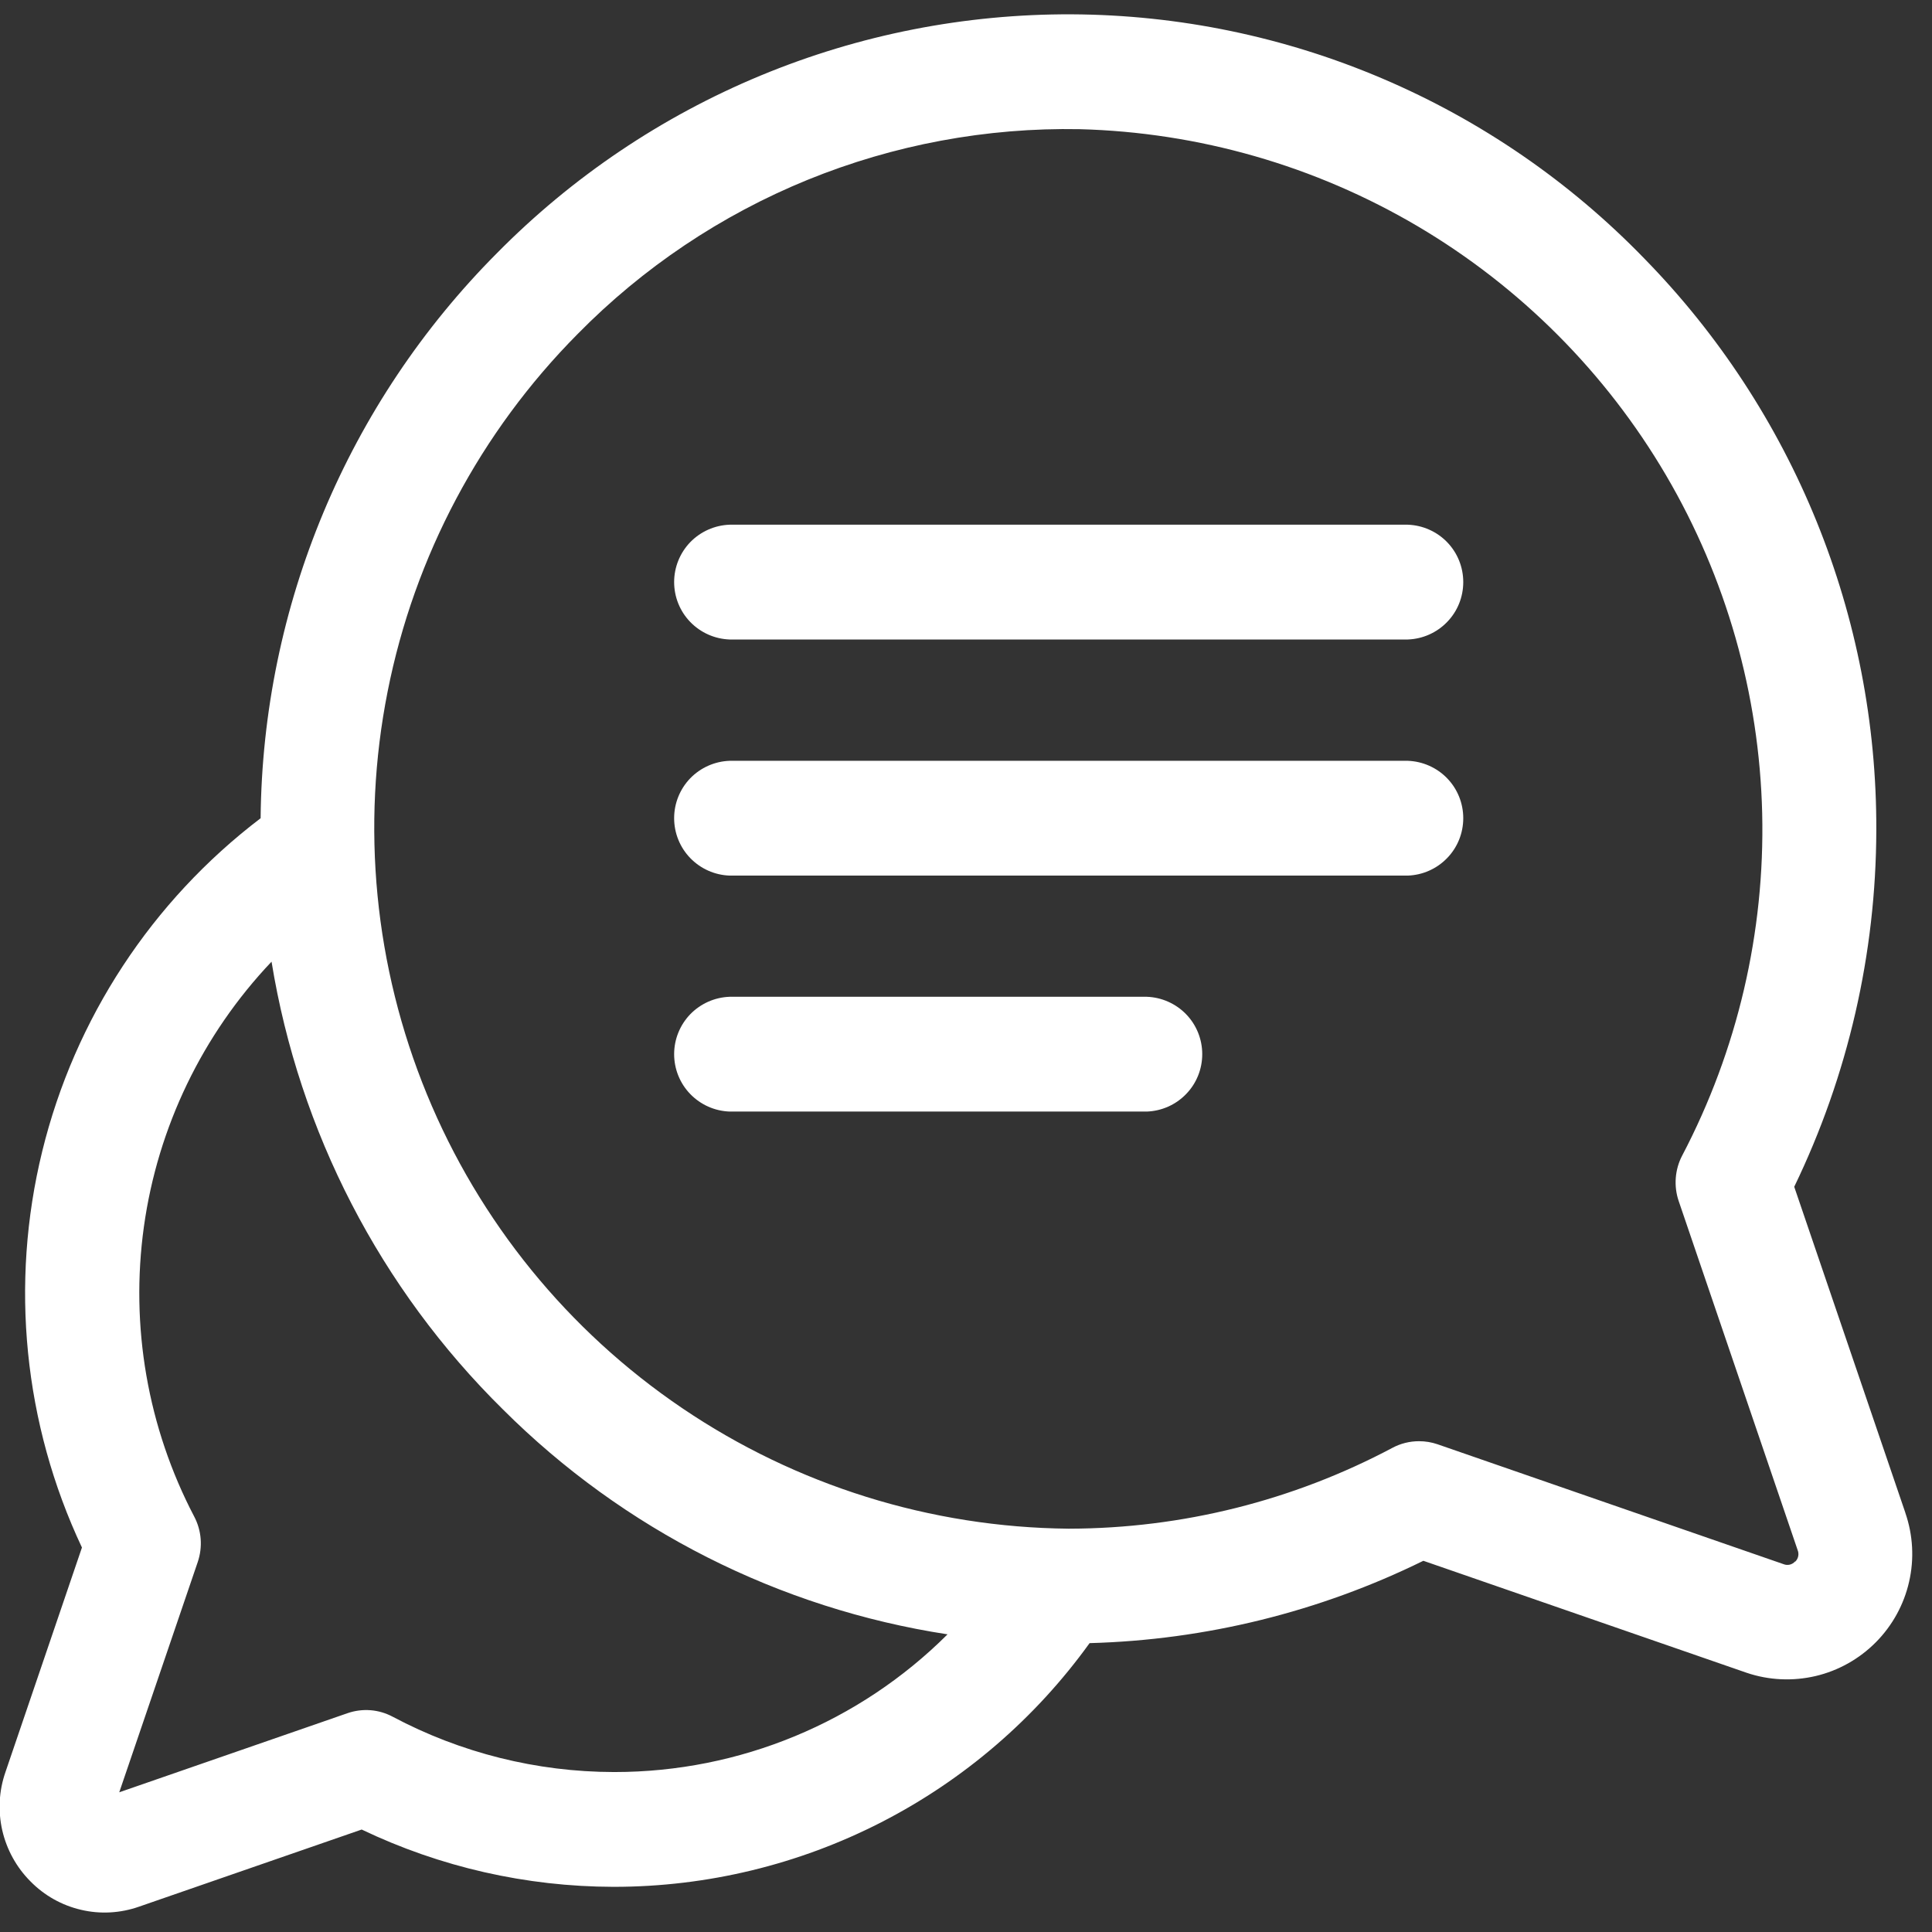
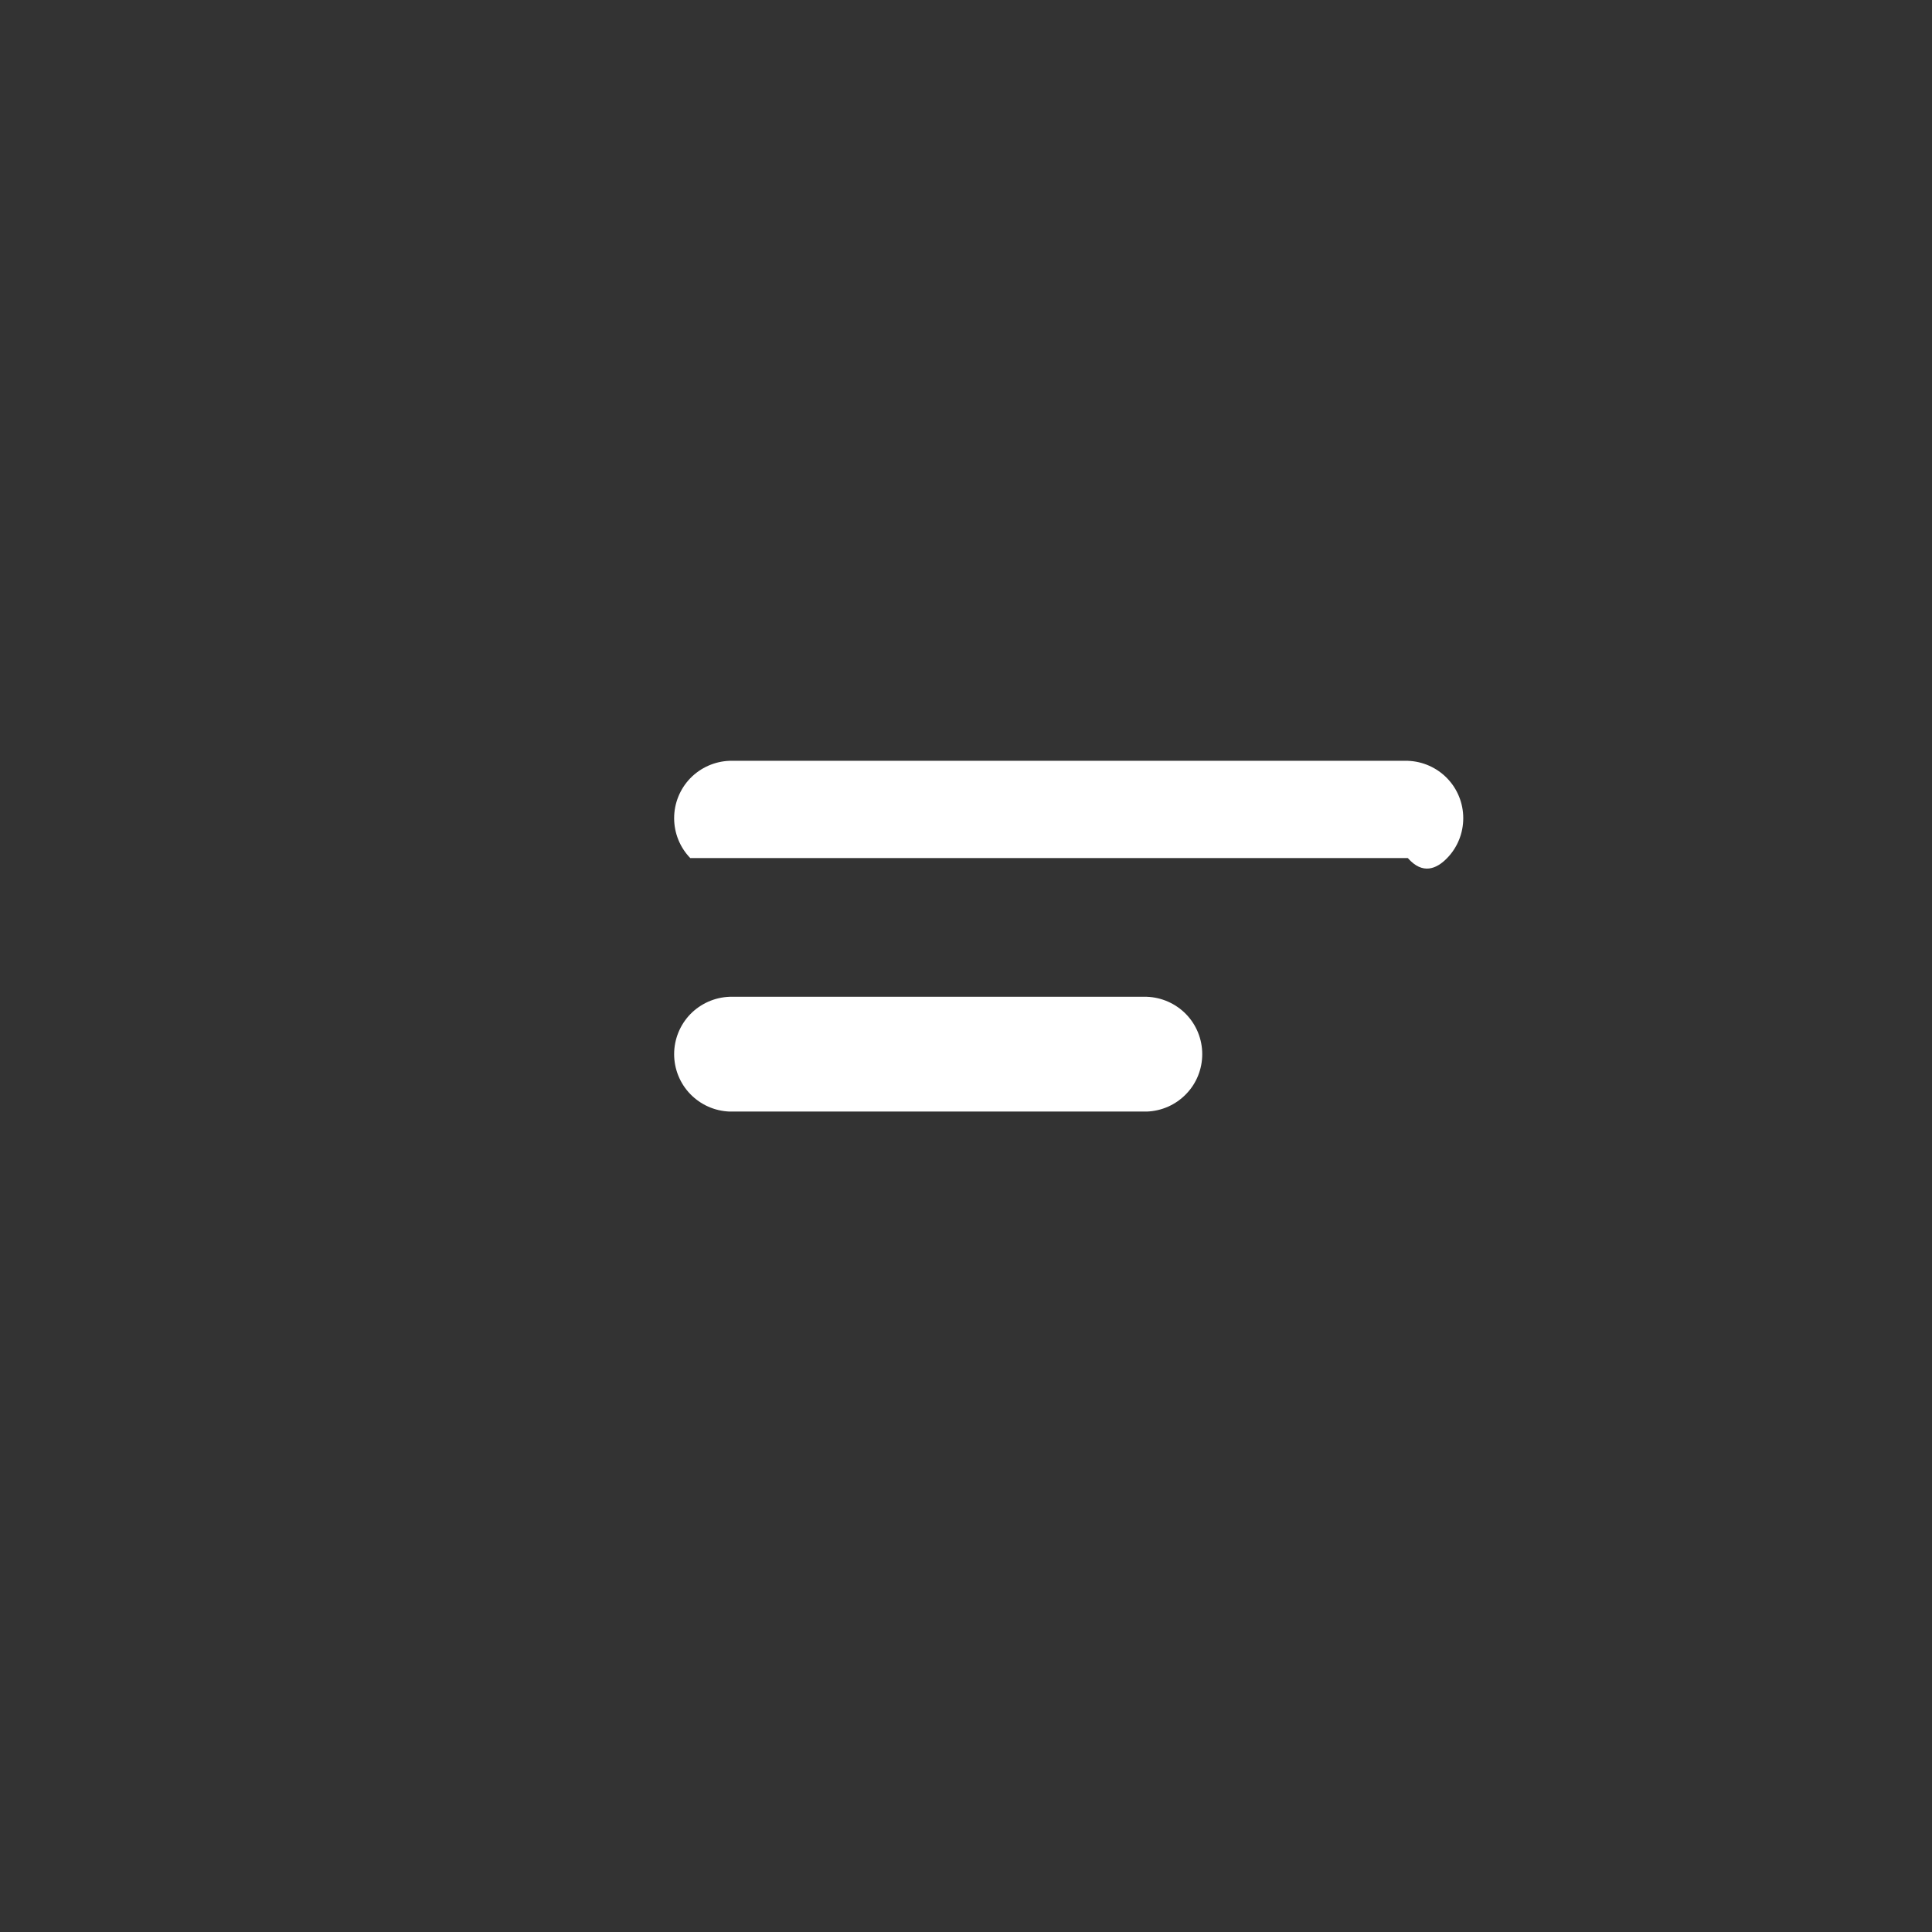
<svg xmlns="http://www.w3.org/2000/svg" width="29" height="29" viewBox="0 0 29 29" fill="none">
  <rect x="0" y="0" width="29" height="29" fill="#333333" stroke="none" />
-   <path d="M28.6 22.707L26.932 17.814C27.739 16.145 28.16 14.315 28.164 12.461C28.175 9.254 26.924 6.172 24.681 3.88C23.565 2.728 22.23 1.81 20.755 1.181C19.279 0.551 17.693 0.223 16.089 0.215C14.486 0.208 12.896 0.52 11.415 1.135C9.933 1.75 8.59 2.655 7.463 3.796C5.215 6.052 3.941 9.098 3.912 12.282C2.279 13.524 1.122 15.289 0.634 17.281C0.146 19.273 0.356 21.373 1.23 23.229L0.082 26.599C-0.016 26.88 -0.032 27.183 0.034 27.474C0.101 27.764 0.247 28.03 0.458 28.241C0.665 28.452 0.928 28.6 1.217 28.667C1.505 28.735 1.806 28.718 2.086 28.62L5.429 27.462C6.608 28.026 7.898 28.319 9.206 28.322H9.22C10.614 28.321 11.988 27.989 13.228 27.353C14.469 26.717 15.54 25.795 16.355 24.664C18.094 24.617 19.803 24.196 21.365 23.428L26.218 25.109C26.551 25.222 26.91 25.238 27.253 25.158C27.596 25.077 27.909 24.901 28.157 24.651C28.405 24.401 28.578 24.087 28.656 23.744C28.735 23.4 28.715 23.042 28.6 22.709V22.707ZM9.22 26.599H9.214C8.056 26.597 6.917 26.312 5.895 25.769C5.792 25.714 5.678 25.68 5.562 25.671C5.445 25.662 5.328 25.677 5.218 25.715L1.79 26.903L2.968 23.447C3.006 23.335 3.021 23.217 3.012 23.1C3.003 22.983 2.97 22.868 2.915 22.764C2.216 21.428 1.952 19.907 2.16 18.413C2.368 16.92 3.038 15.529 4.076 14.435C4.491 16.987 5.708 19.341 7.55 21.157C9.359 22.962 11.696 24.144 14.223 24.532C12.896 25.856 11.099 26.599 9.225 26.599H9.22ZM26.944 23.439C26.923 23.462 26.895 23.479 26.864 23.486C26.834 23.493 26.802 23.491 26.773 23.479L21.578 21.679C21.488 21.648 21.394 21.633 21.3 21.633C21.16 21.633 21.023 21.667 20.9 21.733C19.407 22.526 17.743 22.942 16.053 22.946H16.037C13.968 22.926 11.951 22.296 10.239 21.136C8.526 19.976 7.193 18.337 6.407 16.423C5.621 14.509 5.416 12.406 5.819 10.377C6.221 8.348 7.213 6.483 8.67 5.014C9.651 4.016 10.825 3.229 12.121 2.7C13.417 2.172 14.807 1.913 16.206 1.939C17.993 1.986 19.738 2.487 21.278 3.395C22.818 4.304 24.101 5.59 25.006 7.131C25.911 8.673 26.408 10.42 26.451 12.207C26.493 13.994 26.08 15.763 25.25 17.346C25.195 17.45 25.163 17.565 25.154 17.682C25.145 17.799 25.16 17.918 25.198 18.029L26.983 23.267C26.995 23.296 26.998 23.328 26.992 23.358C26.986 23.389 26.971 23.417 26.949 23.439H26.944Z" fill="white" />
-   <path d="M21.132 7.876H10.952C10.728 7.884 10.517 7.978 10.361 8.138C10.206 8.299 10.119 8.514 10.119 8.737C10.119 8.961 10.206 9.176 10.361 9.336C10.517 9.497 10.728 9.591 10.952 9.599H21.132C21.355 9.591 21.567 9.497 21.722 9.336C21.878 9.176 21.964 8.961 21.964 8.737C21.964 8.514 21.878 8.299 21.722 8.138C21.567 7.978 21.355 7.884 21.132 7.876Z" fill="white" />
-   <path d="M21.132 11.42H10.952C10.728 11.428 10.517 11.522 10.361 11.682C10.206 11.843 10.119 12.058 10.119 12.281C10.119 12.505 10.206 12.72 10.361 12.88C10.517 13.041 10.728 13.135 10.952 13.143H21.132C21.355 13.135 21.567 13.041 21.722 12.88C21.878 12.72 21.964 12.505 21.964 12.281C21.964 12.058 21.878 11.843 21.722 11.682C21.567 11.522 21.355 11.428 21.132 11.42Z" fill="white" />
+   <path d="M21.132 11.42H10.952C10.728 11.428 10.517 11.522 10.361 11.682C10.206 11.843 10.119 12.058 10.119 12.281C10.119 12.505 10.206 12.72 10.361 12.88H21.132C21.355 13.135 21.567 13.041 21.722 12.88C21.878 12.72 21.964 12.505 21.964 12.281C21.964 12.058 21.878 11.843 21.722 11.682C21.567 11.522 21.355 11.428 21.132 11.42Z" fill="white" />
  <path d="M17.214 14.962H10.952C10.728 14.97 10.517 15.064 10.361 15.224C10.206 15.385 10.119 15.6 10.119 15.823C10.119 16.047 10.206 16.262 10.361 16.422C10.517 16.583 10.728 16.677 10.952 16.685H17.214C17.437 16.677 17.649 16.583 17.804 16.422C17.96 16.262 18.046 16.047 18.046 15.823C18.046 15.6 17.96 15.385 17.804 15.224C17.649 15.064 17.437 14.97 17.214 14.962Z" fill="white" />
</svg>